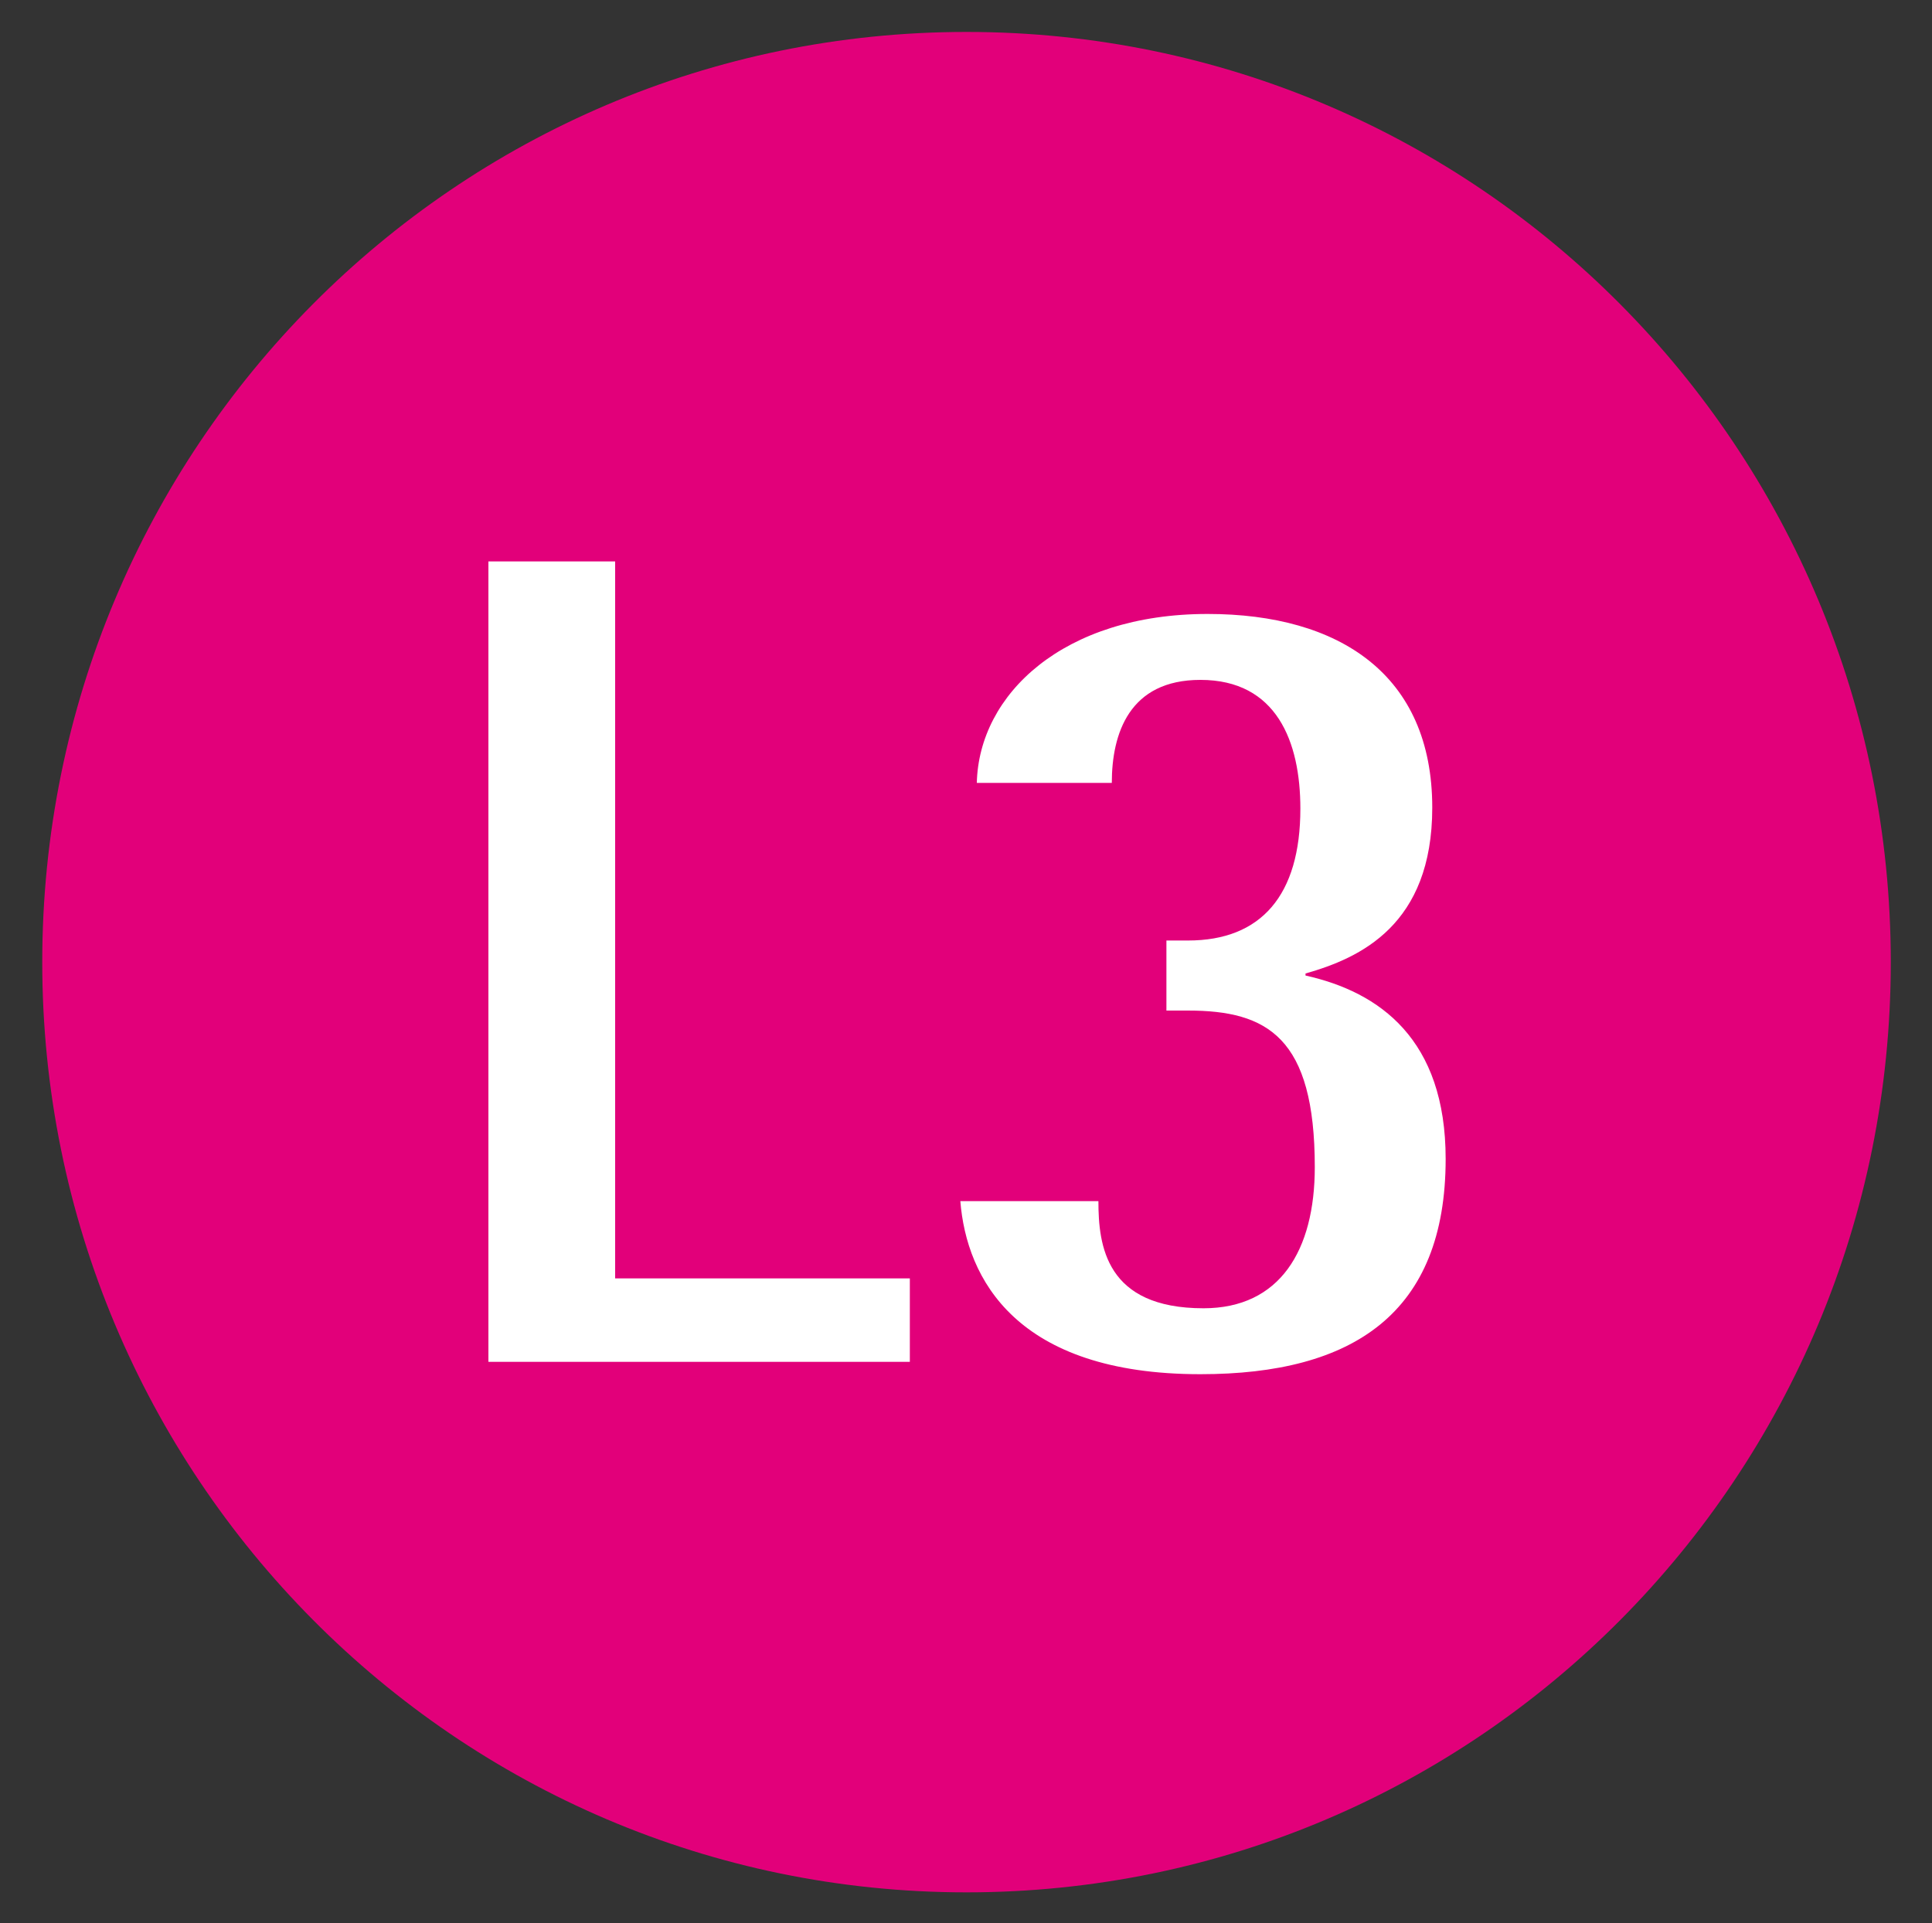
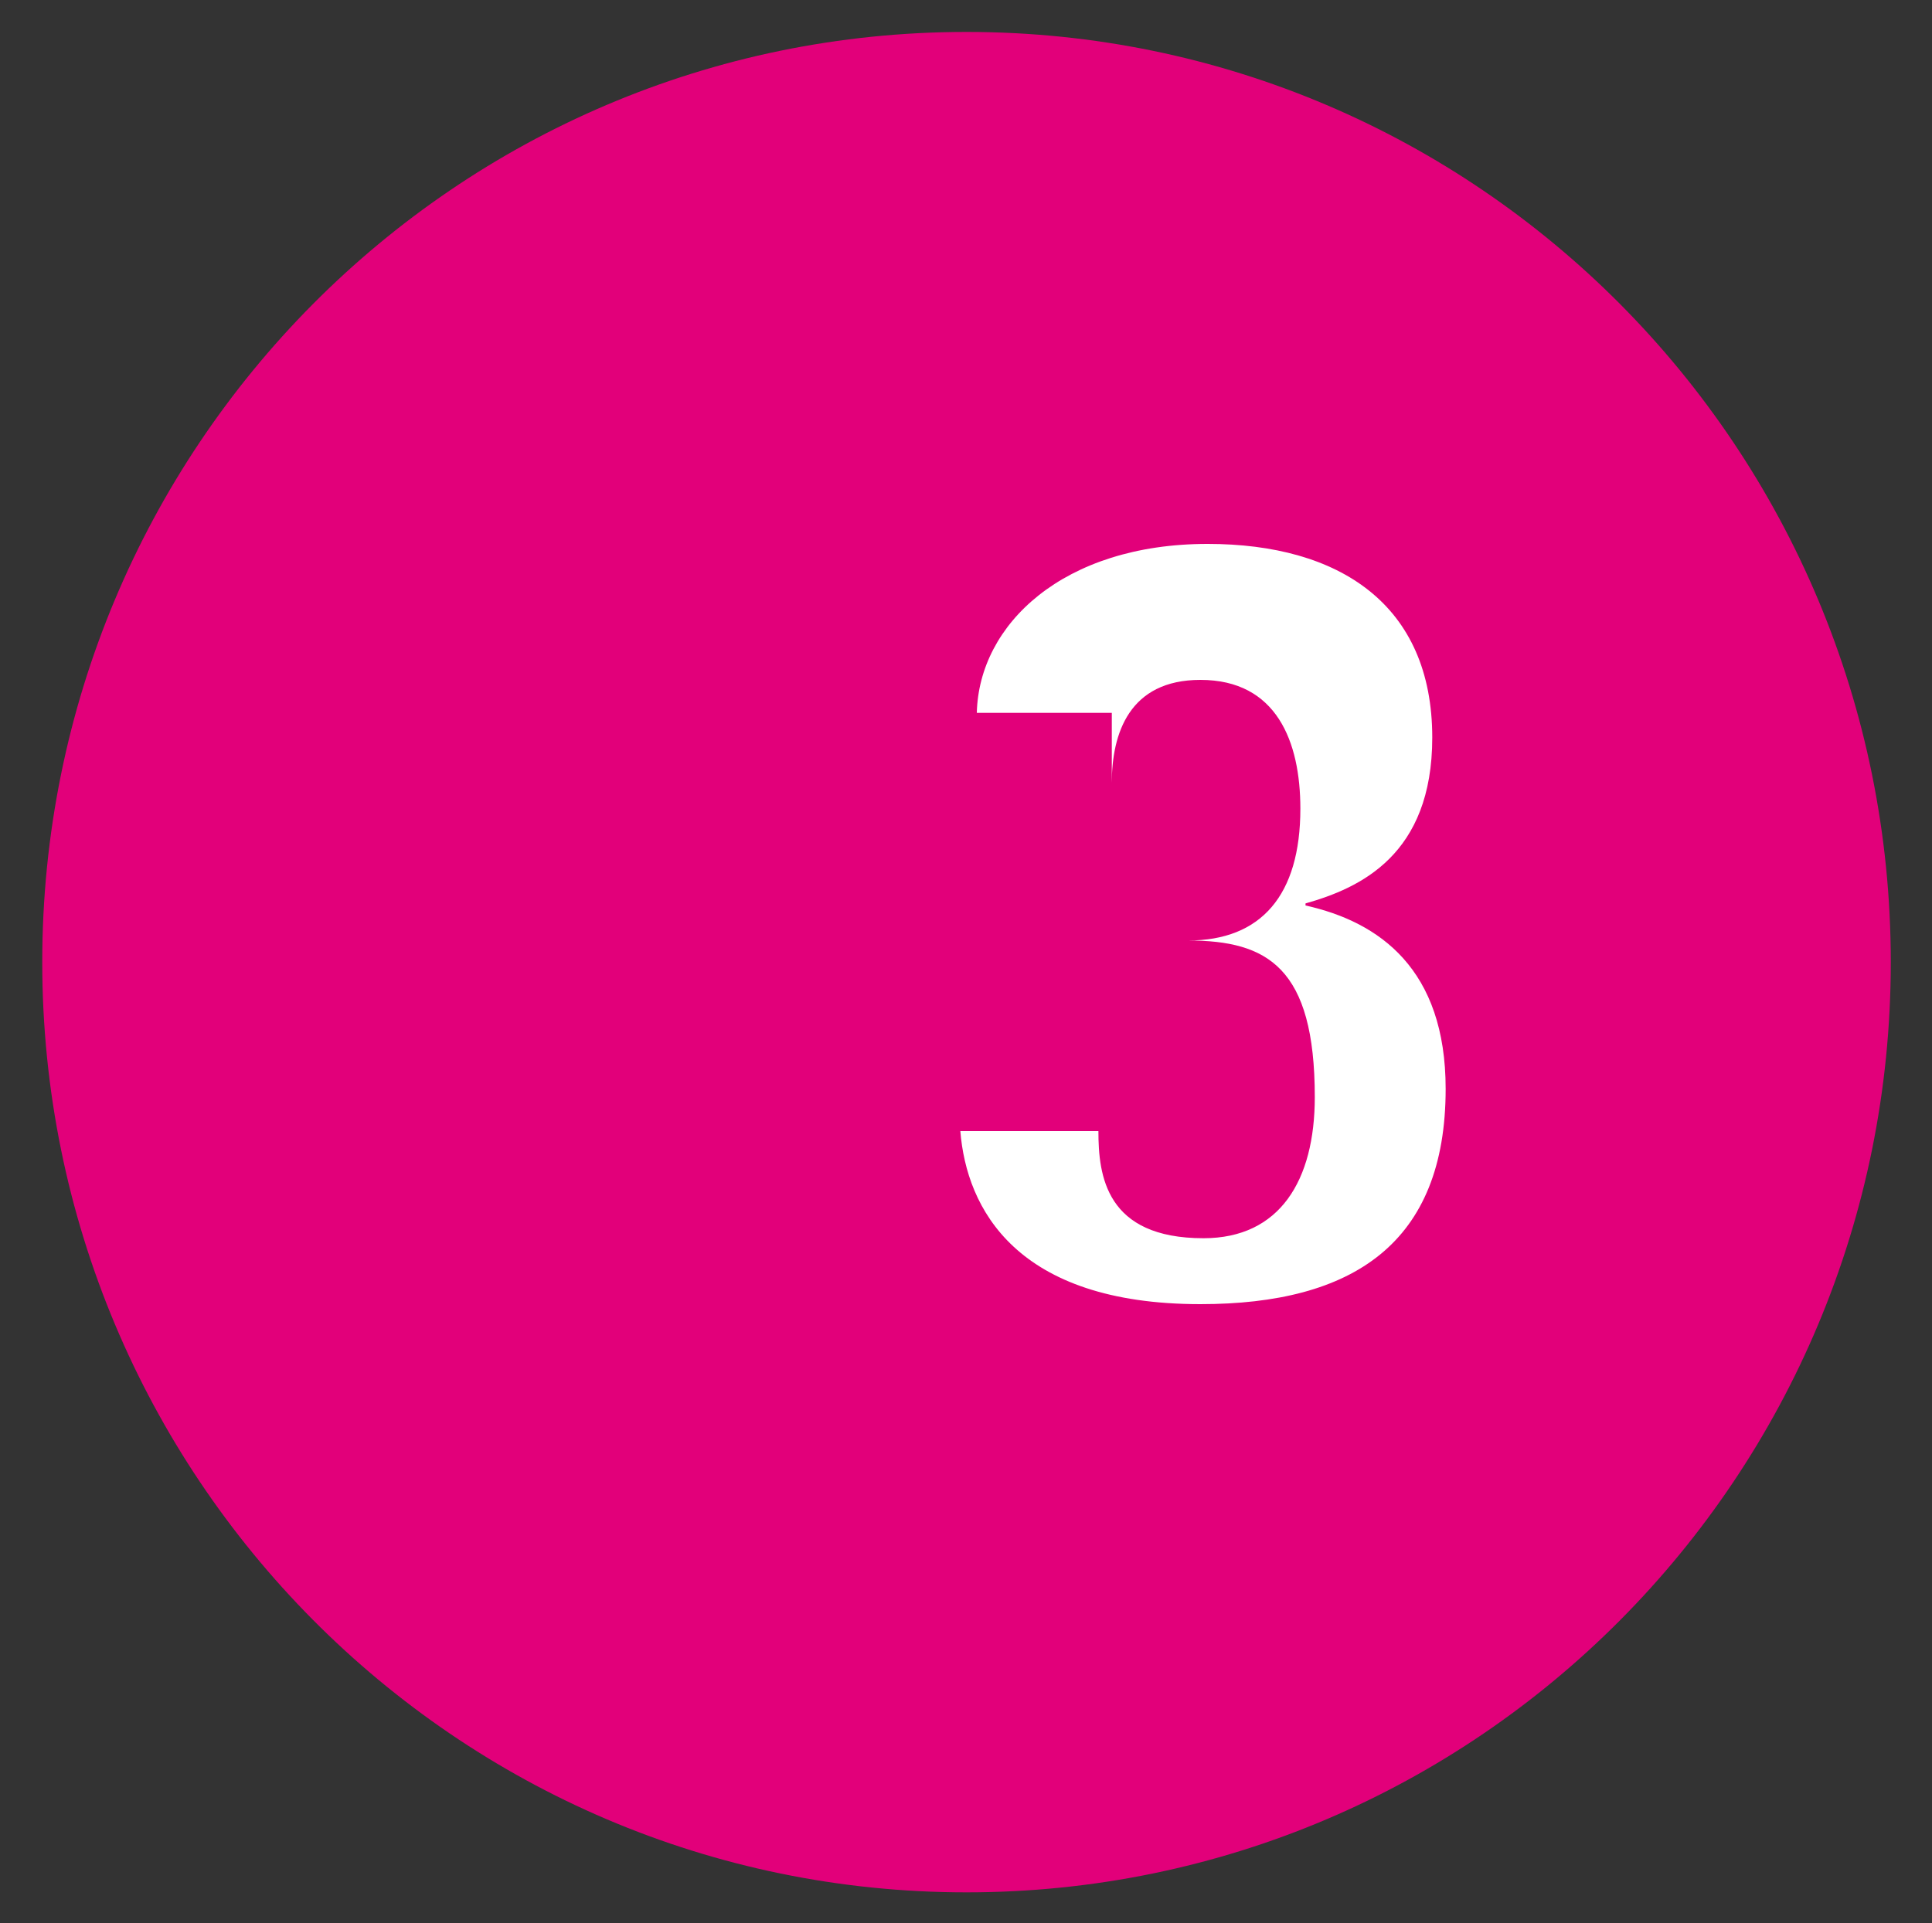
<svg xmlns="http://www.w3.org/2000/svg" version="1.1" id="Metro_de_Bilbao - Línea 3" x="0px" y="0px" viewBox="0 0 187.5 186.7" style="enable-background:new 0 0 187.5 186.7;" xml:space="preserve">
  <rect x="0" y="0" width="187.5" height="186.7" fill="#333333" stroke="none" />
  <style type="text/css">
	.st0{fill:#e2007a;}
	.st1{fill:#FFFFFF;}
</style>
  <g>
    <g>
      <g>
        <path class="st0" d="M4.1,93.4c0-49.9,40.1-90.3,89.7-90.3s89.7,40.4,89.7,90.3s-40.1,90.3-89.7,90.3S4.1,143.2,4.1,93.4z" />
      </g>
-       <polygon class="st1" points="47.4,54.5 59.7,54.5 59.7,124.1 88.3,124.1 88.3,132.2 47.4,132.2   " />
    </g>
-     <path class="st1" d="M107.9,76c0-4.8,1.7-10,8.6-10c7.4,0,9.7,6,9.7,12.5c0,8.4-3.8,12.8-10.9,12.8h-2.1v6.8h2.1   c7.7,0,12.3,2.6,12.3,15.2c0,8.1-3.4,13.7-10.8,13.7c-9.5,0-10.2-6.1-10.2-10.4H93.2c0.6,7.5,5.4,16.8,23.3,16.8   c14.8,0,23.8-5.9,23.8-20.9c0-11.6-6.4-16.2-13.6-17.8v-0.2c5.3-1.5,12.3-4.7,12.3-16.1c0-12.9-9-18.8-21.8-18.8   c-14,0-22.2,7.8-22.4,16.4H107.9z" />
+     <path class="st1" d="M107.9,76c0-4.8,1.7-10,8.6-10c7.4,0,9.7,6,9.7,12.5c0,8.4-3.8,12.8-10.9,12.8h-2.1h2.1   c7.7,0,12.3,2.6,12.3,15.2c0,8.1-3.4,13.7-10.8,13.7c-9.5,0-10.2-6.1-10.2-10.4H93.2c0.6,7.5,5.4,16.8,23.3,16.8   c14.8,0,23.8-5.9,23.8-20.9c0-11.6-6.4-16.2-13.6-17.8v-0.2c5.3-1.5,12.3-4.7,12.3-16.1c0-12.9-9-18.8-21.8-18.8   c-14,0-22.2,7.8-22.4,16.4H107.9z" />
  </g>
</svg>